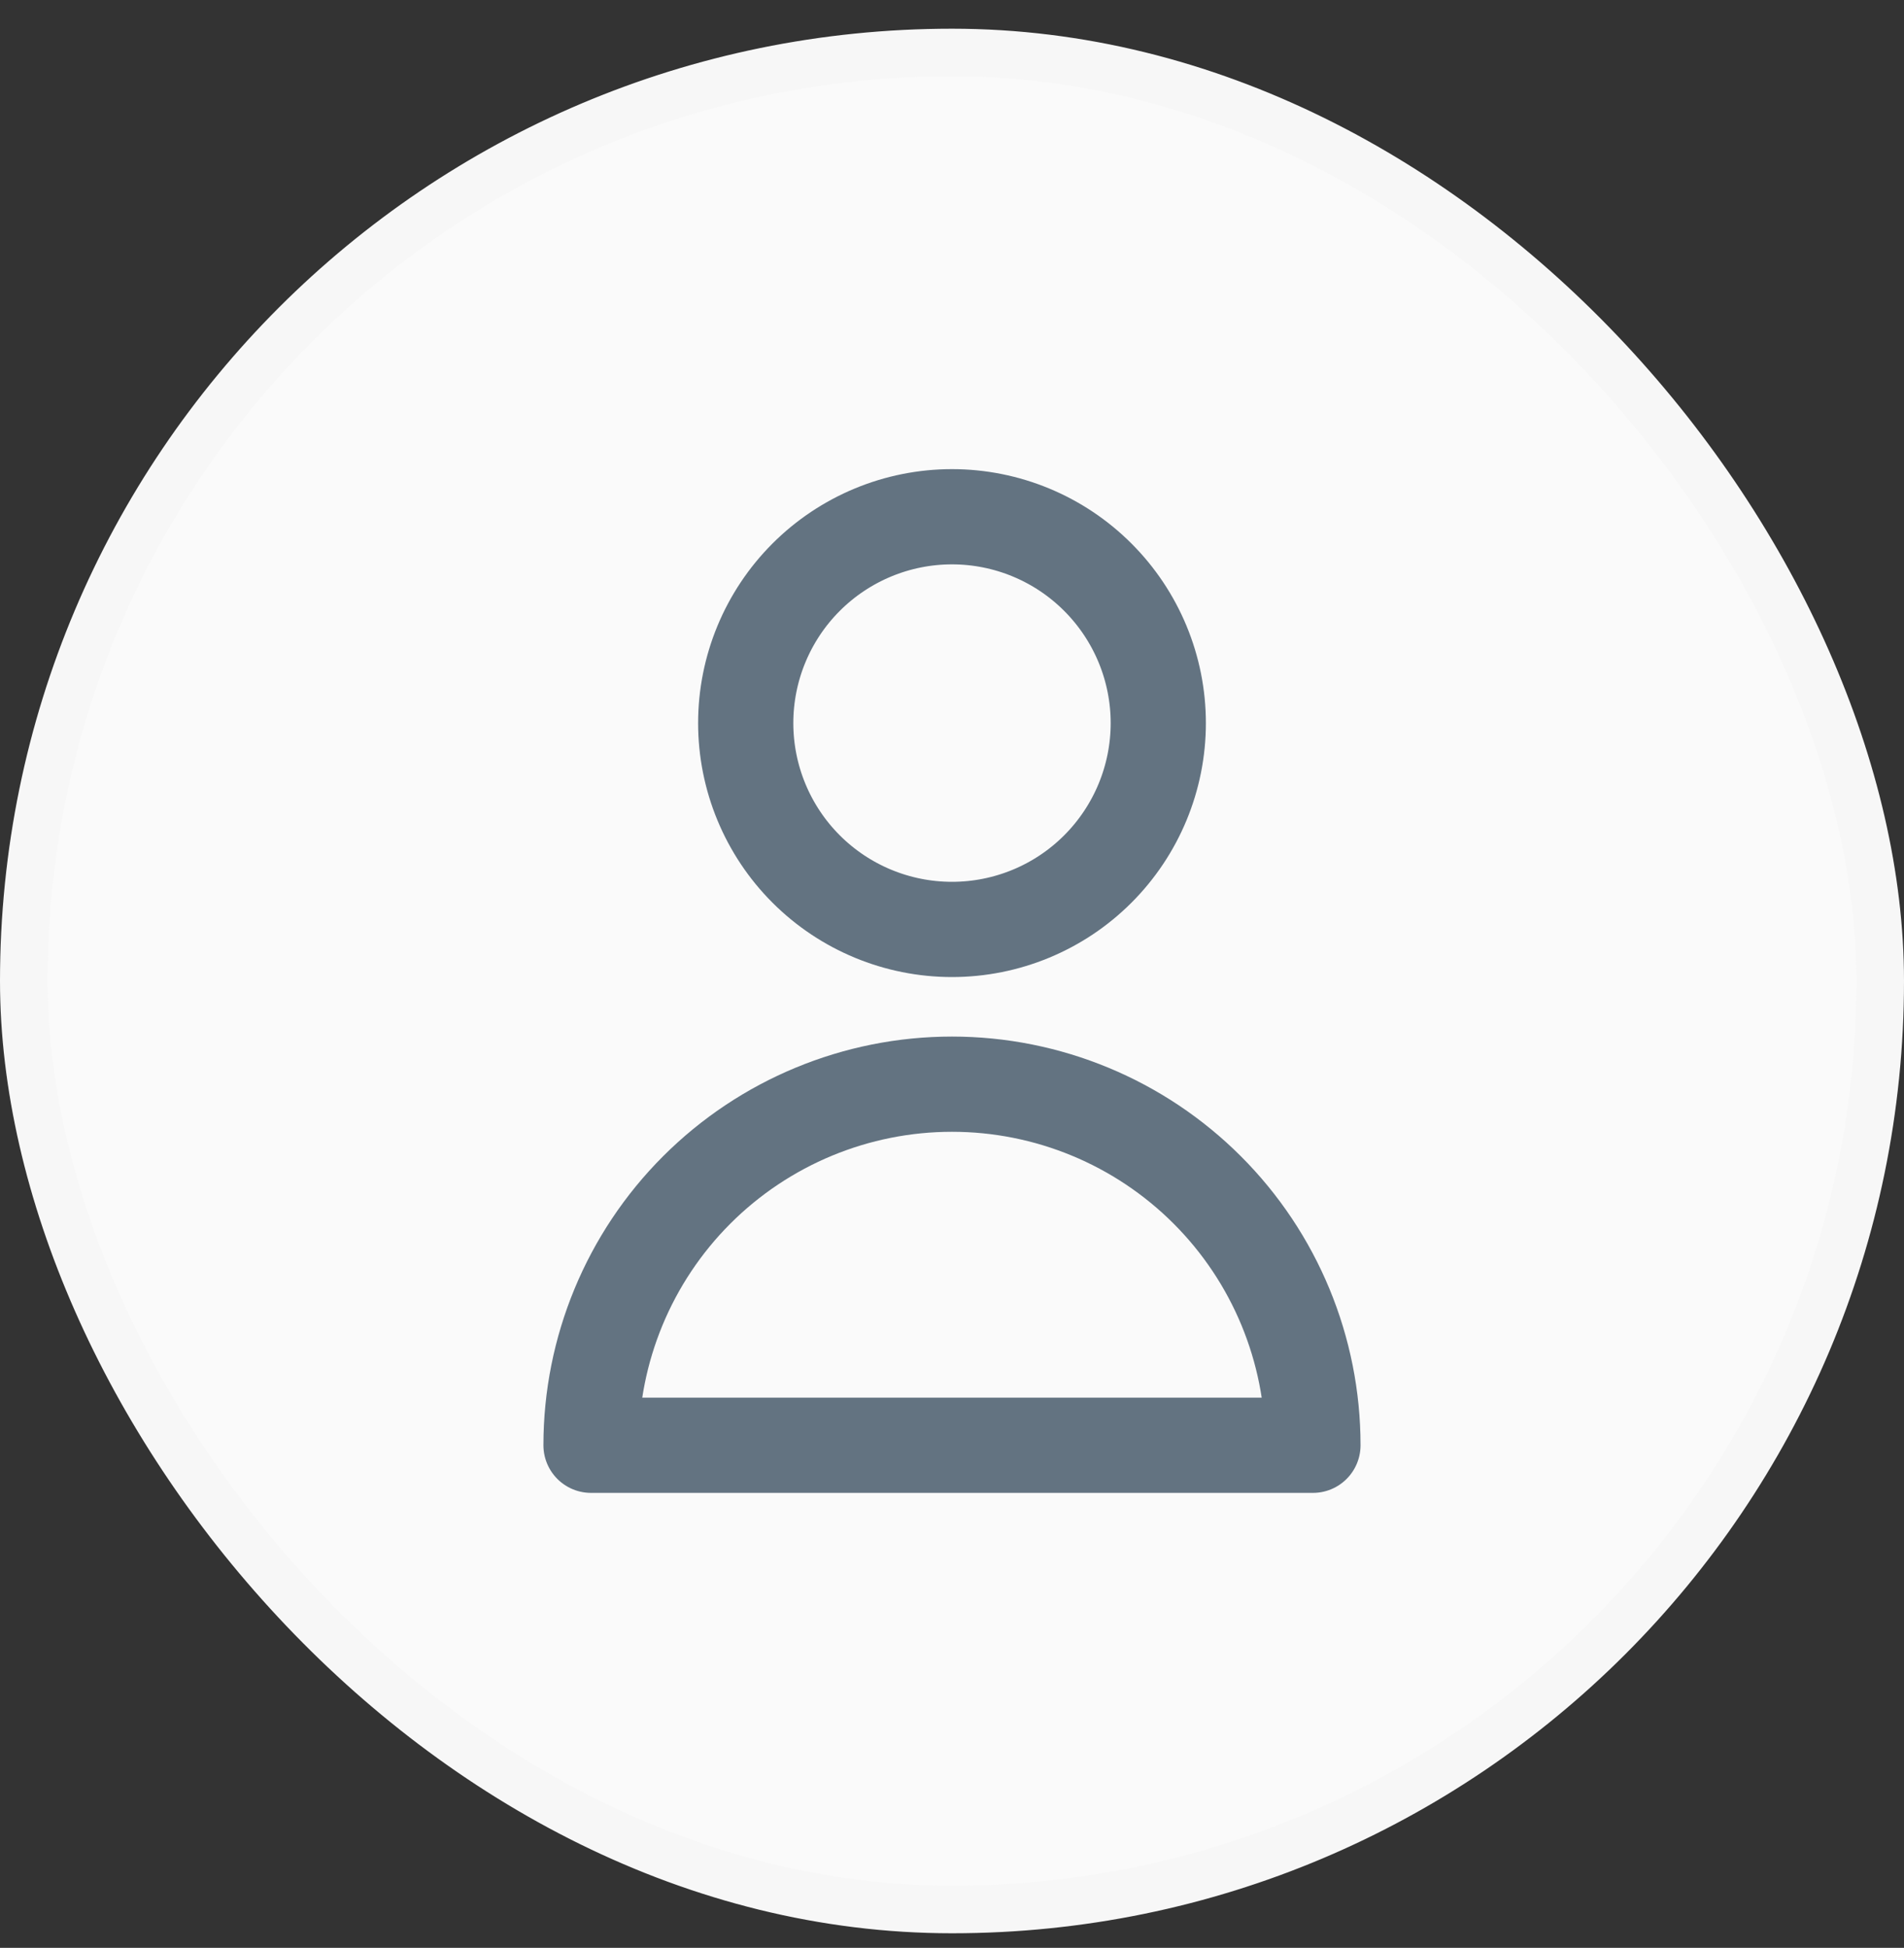
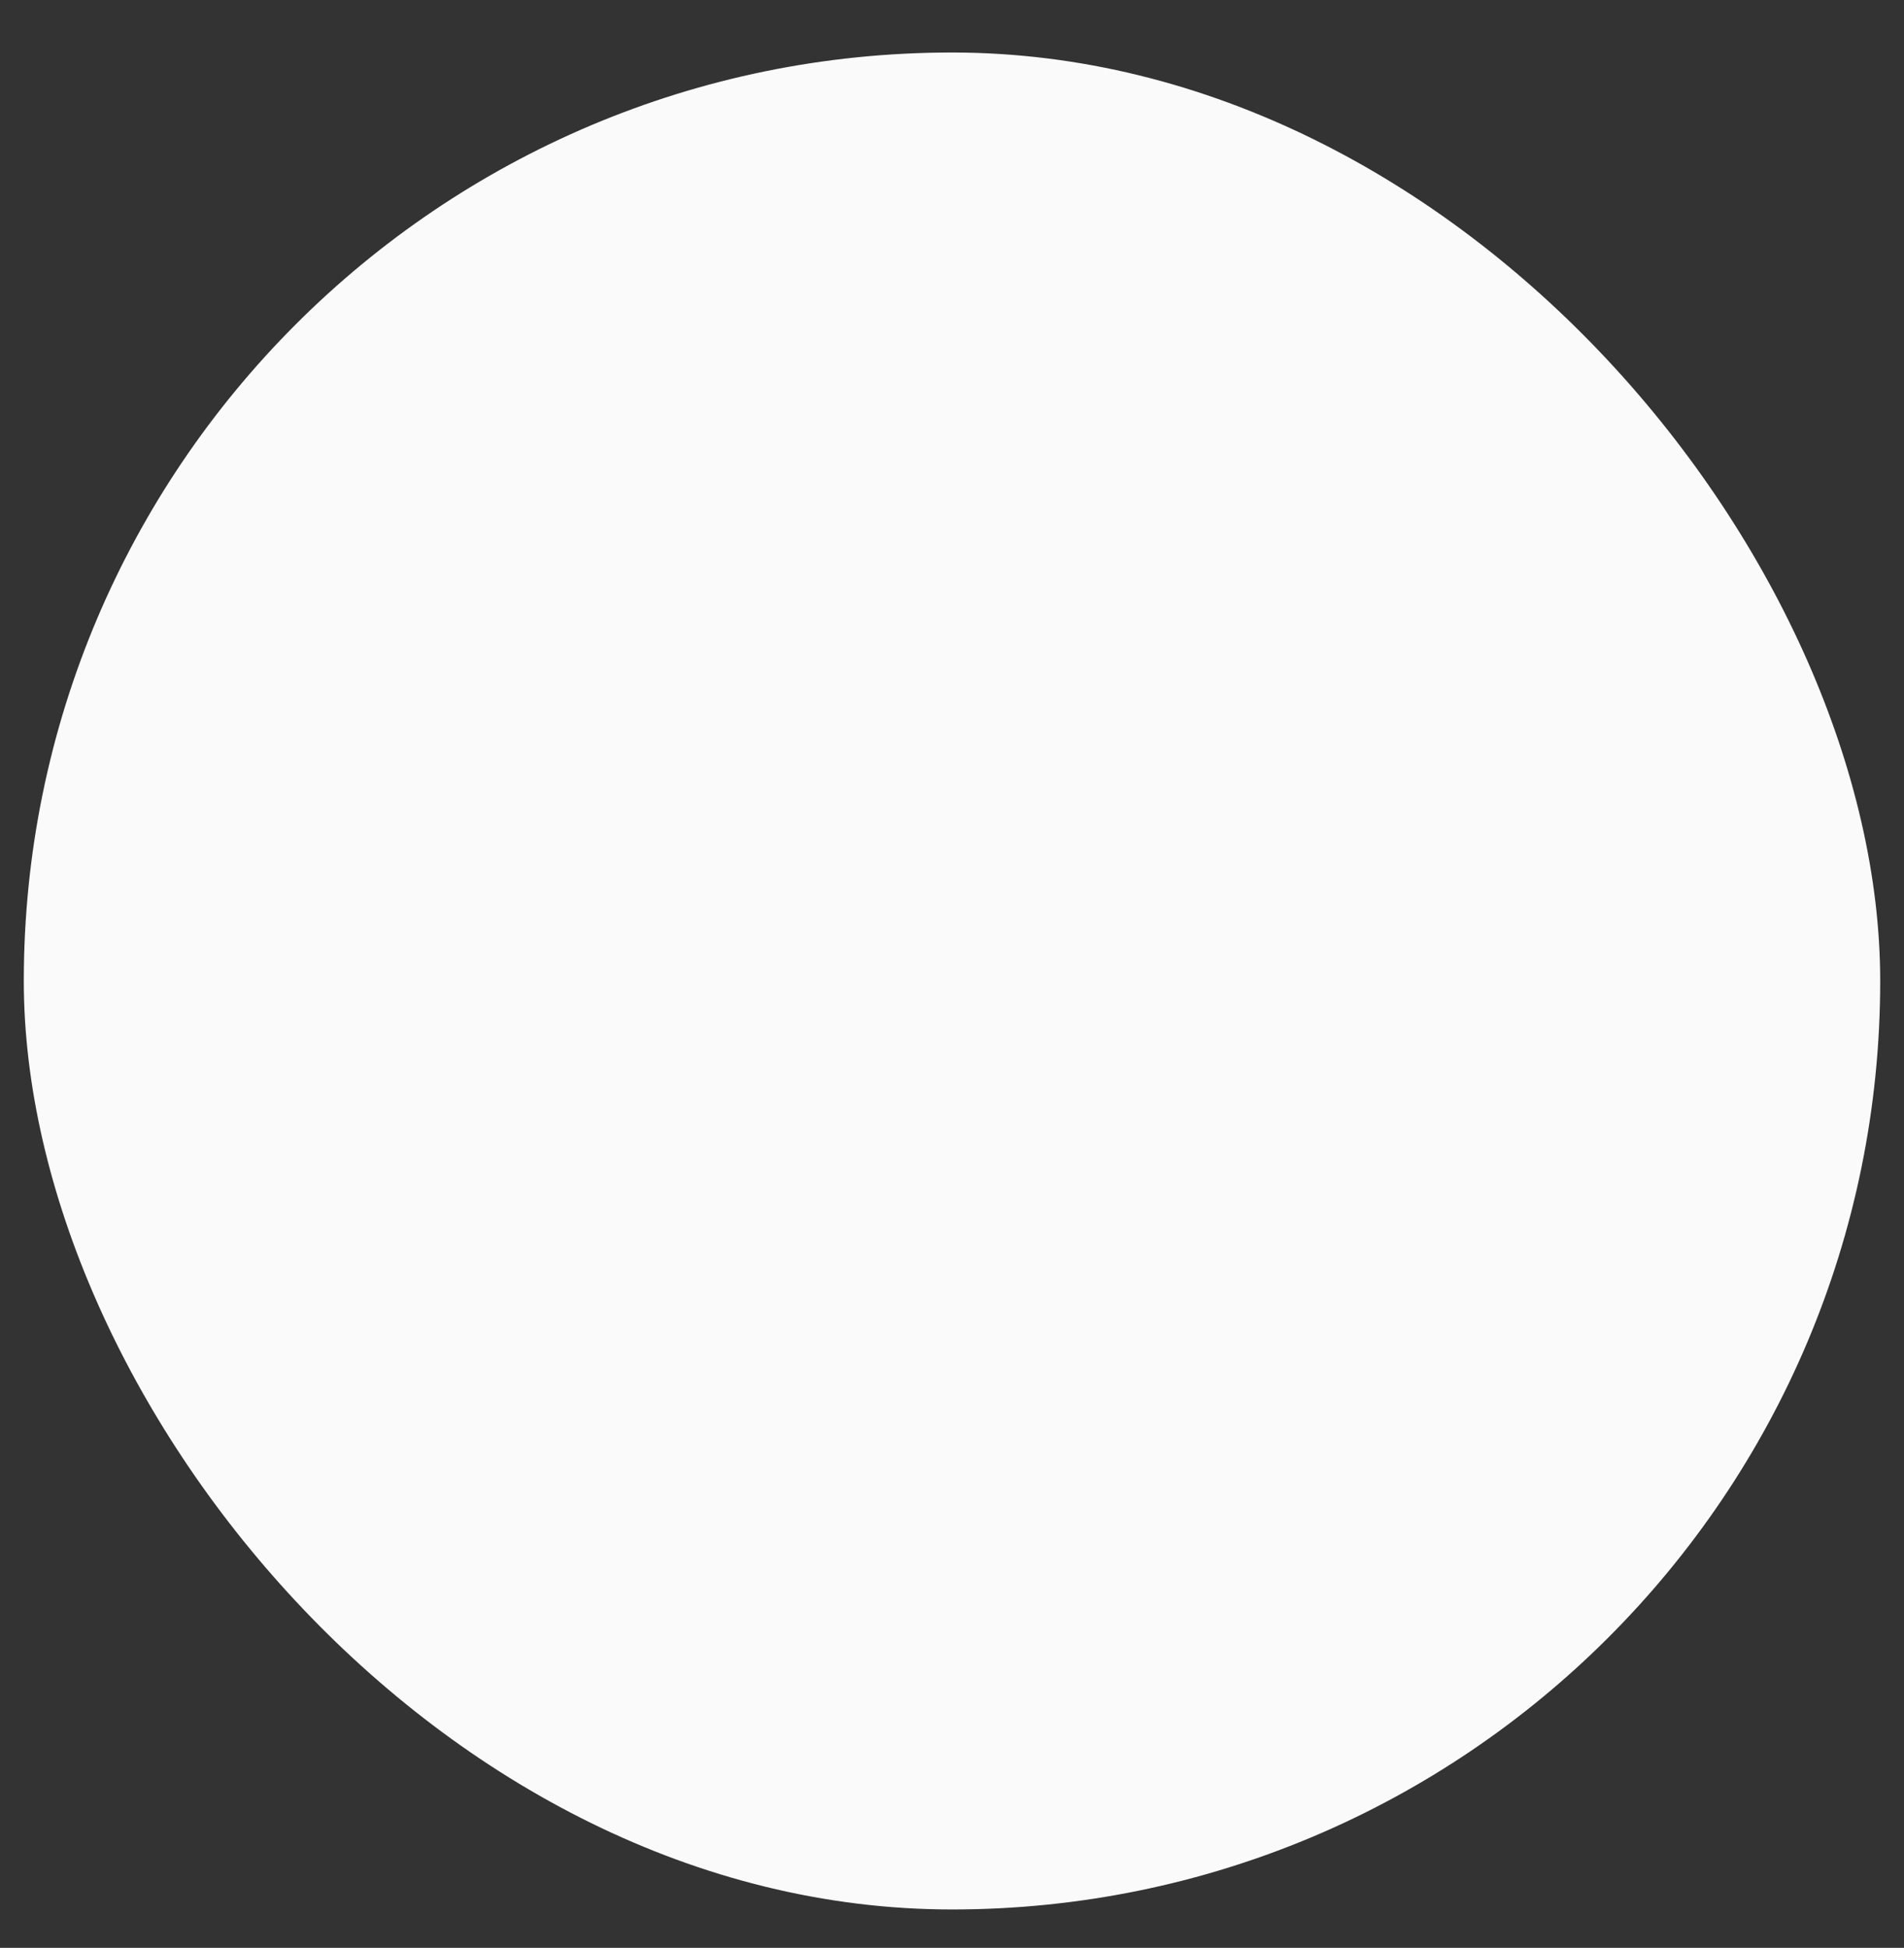
<svg xmlns="http://www.w3.org/2000/svg" width="44" height="45" viewBox="0 0 44 45" fill="none">
  <rect x="0" y="0" width="44" height="45" fill="#333333" stroke="none" />
  <rect x="0.55" y="1.213" width="42.9" height="42.9" rx="21.45" fill="#FAFAFA" />
-   <rect x="0.55" y="1.213" width="42.9" height="42.9" rx="21.45" stroke="#F7F7F7" stroke-width="1.1" />
-   <path d="M25.37 20.076C26.264 19.182 26.767 17.969 26.767 16.705C26.767 15.441 26.264 14.229 25.37 13.335C24.477 12.441 23.264 11.938 22 11.938C20.736 11.938 19.523 12.441 18.629 13.335C17.735 14.229 17.233 15.441 17.233 16.705C17.233 17.969 17.735 19.182 18.629 20.076C19.523 20.97 20.736 21.472 22 21.472C23.264 21.472 24.477 20.97 25.37 20.076Z" stroke="#637381" stroke-width="2.2" stroke-linecap="round" stroke-linejoin="round" />
-   <path d="M16.101 27.49C17.666 25.926 19.788 25.047 22 25.047C24.212 25.047 26.334 25.926 27.898 27.49C29.463 29.054 30.341 31.176 30.341 33.389H13.658C13.658 31.176 14.537 29.054 16.101 27.49Z" stroke="#637381" stroke-width="2.2" stroke-linecap="round" stroke-linejoin="round" />
</svg>